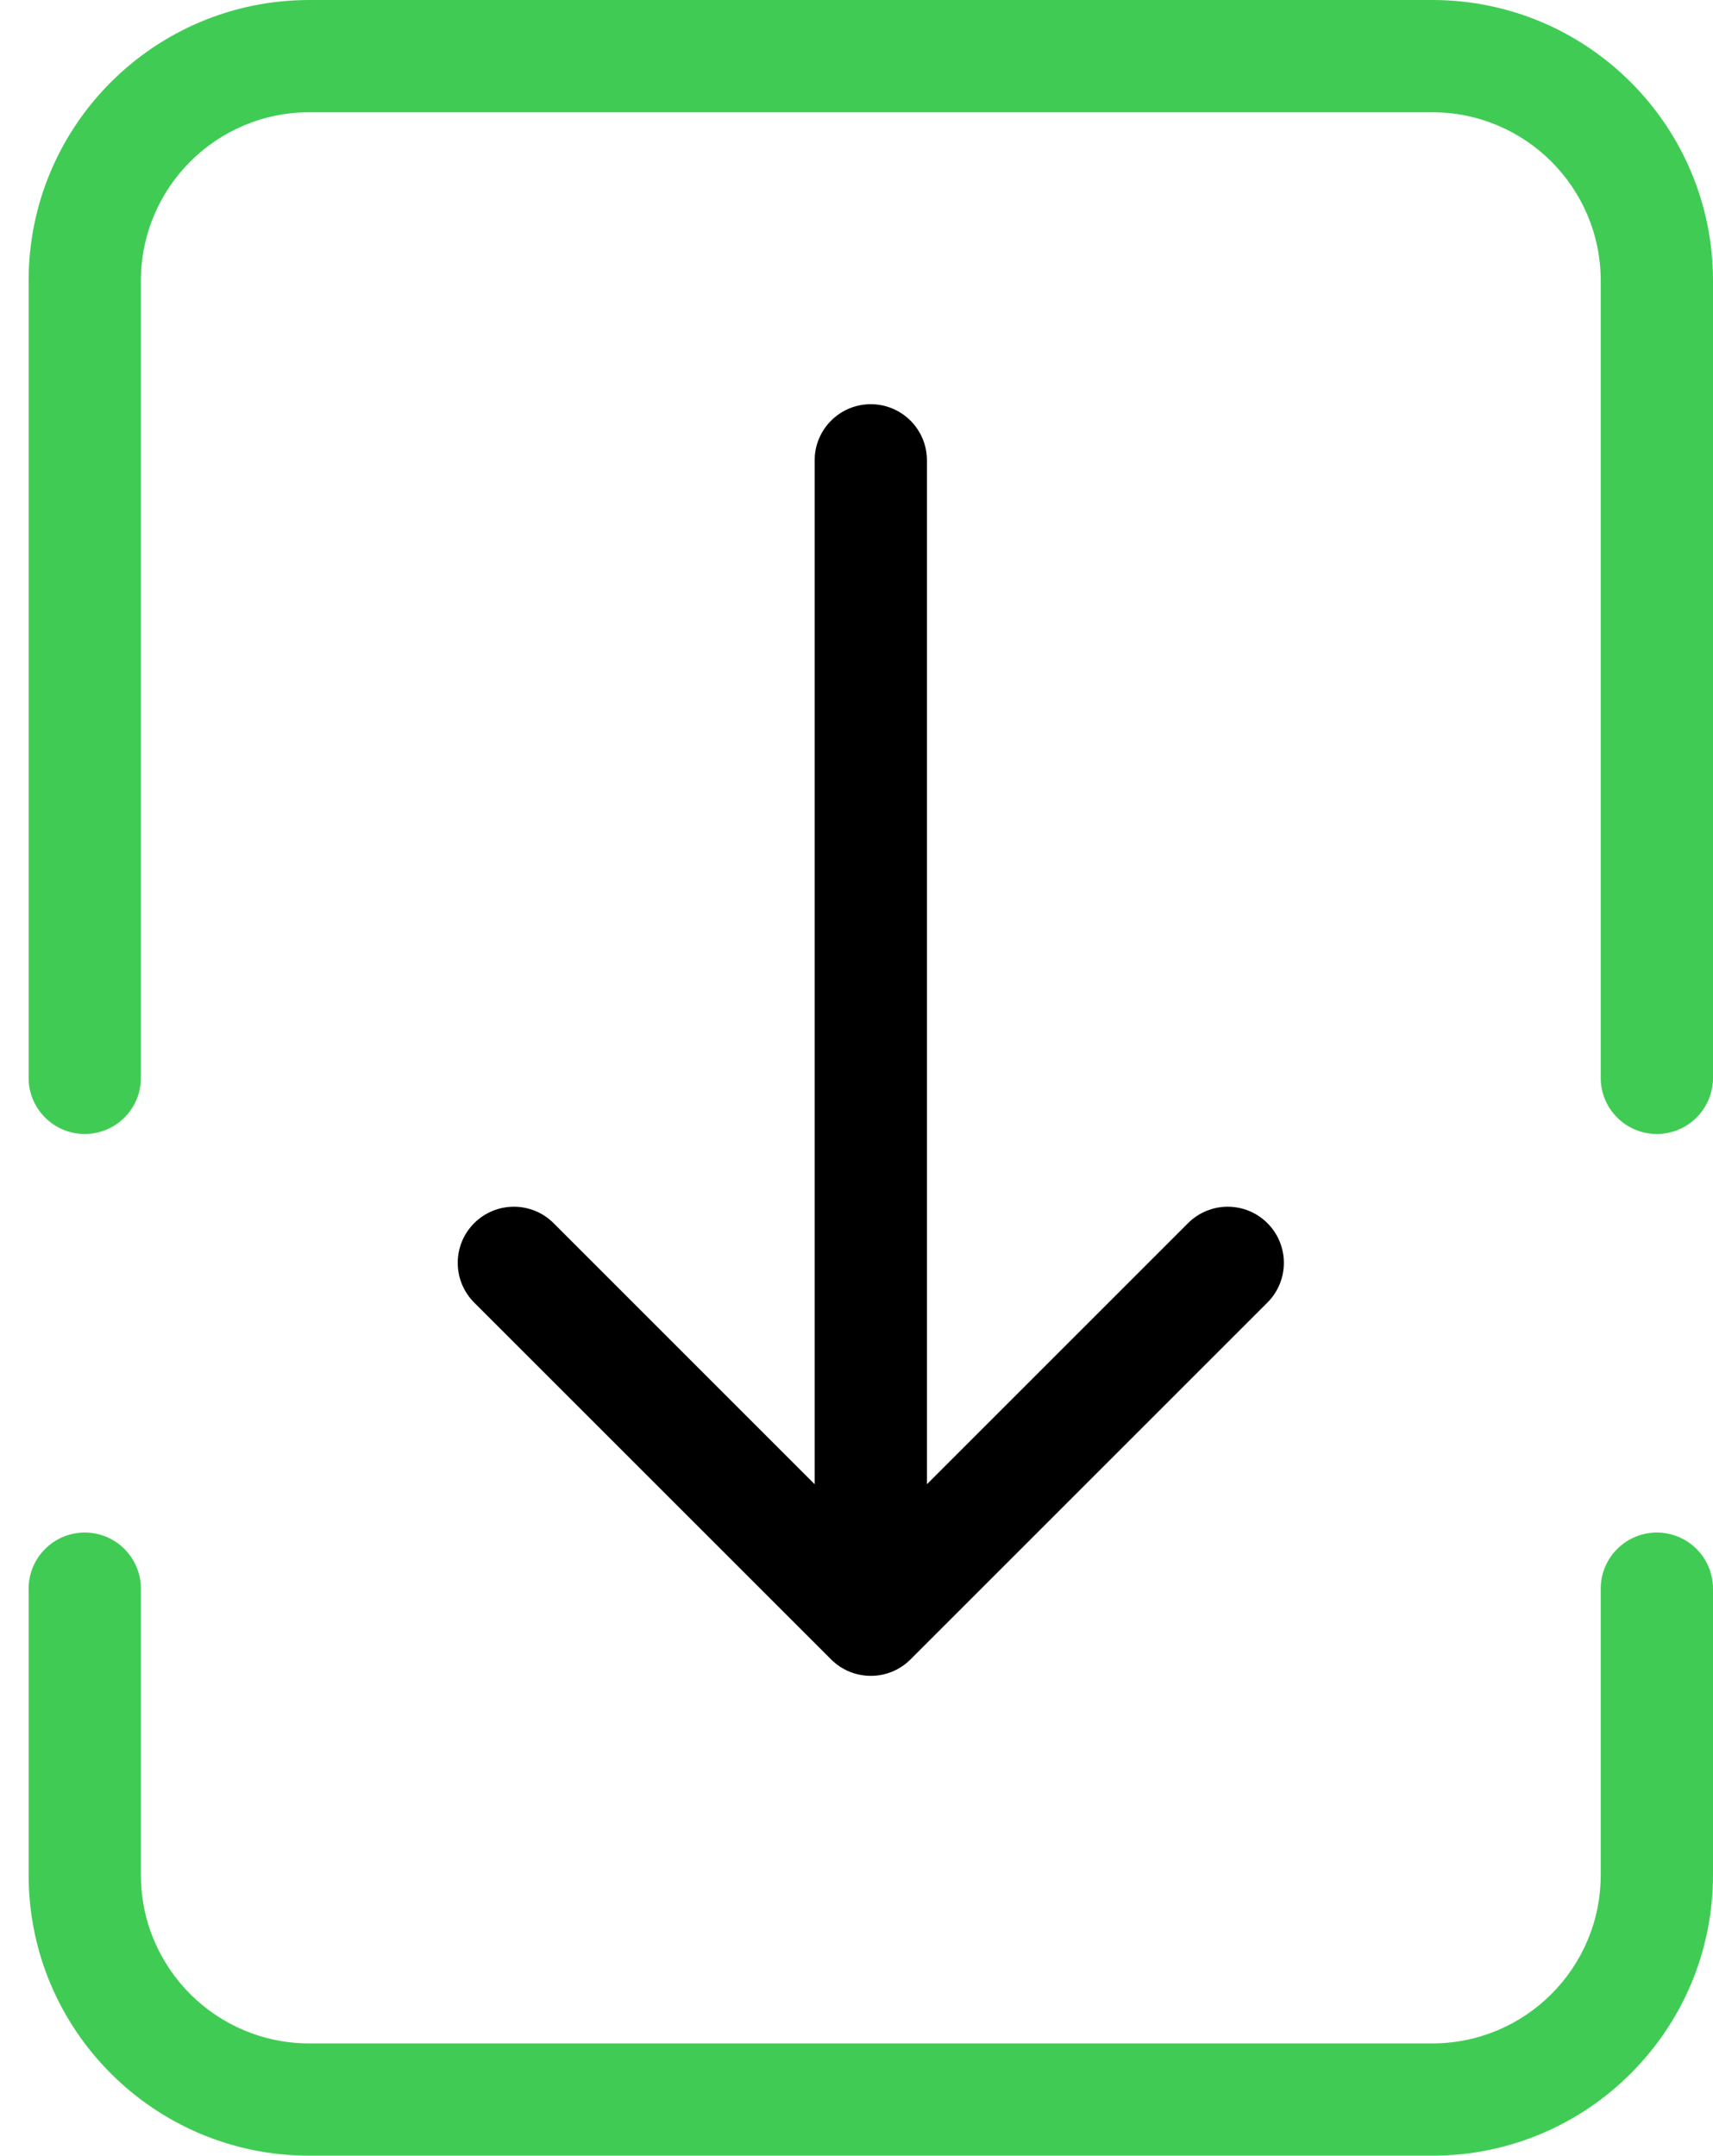
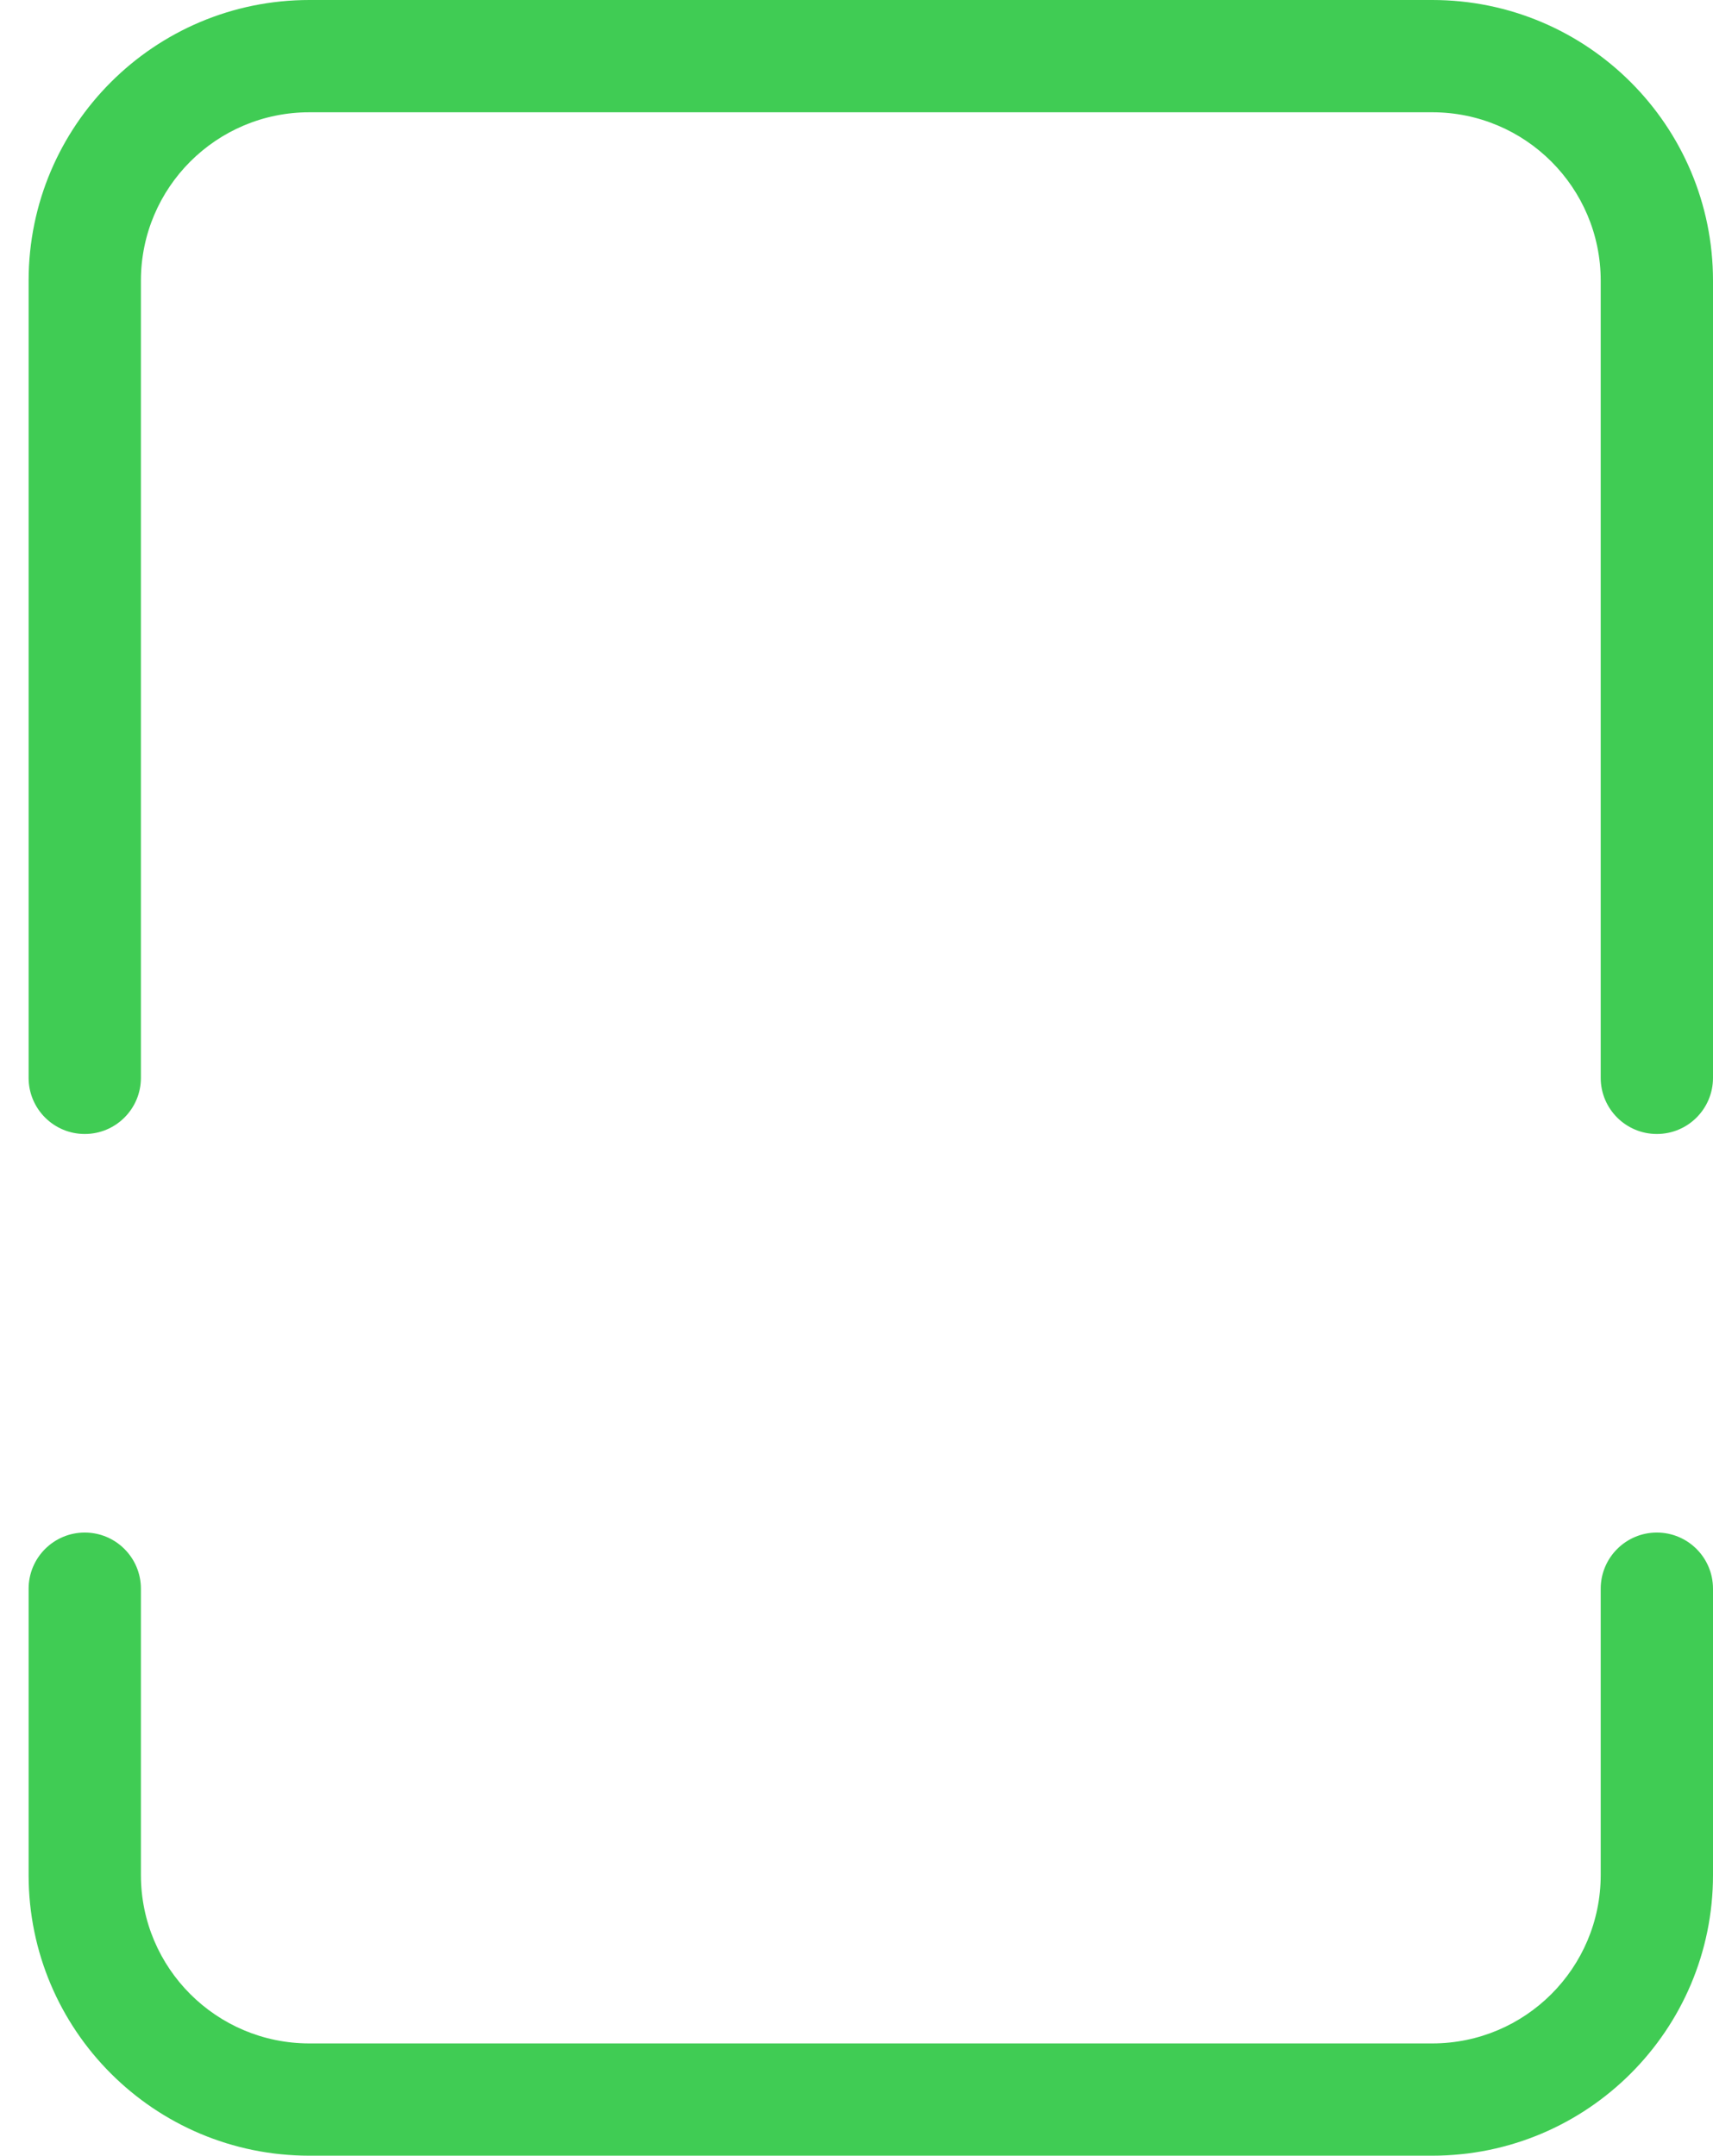
<svg xmlns="http://www.w3.org/2000/svg" width="58" height="73" viewBox="0 0 58 73" fill="none">
-   <path fill-rule="evenodd" clip-rule="evenodd" d="M29.484 13.688C30.534 13.688 31.385 14.539 31.385 15.589V50.261L40.225 41.421C40.967 40.679 42.171 40.679 42.913 41.421C43.656 42.164 43.656 43.367 42.913 44.11L30.829 56.194C30.086 56.937 28.883 56.937 28.14 56.194L16.055 44.11C15.313 43.367 15.313 42.164 16.055 41.421C16.798 40.679 18.001 40.679 18.744 41.421L27.583 50.261V15.589C27.583 14.539 28.434 13.688 29.484 13.688Z" fill="black" />
  <path fill-rule="evenodd" clip-rule="evenodd" d="M58 63.495C58 68.744 53.744 73 48.495 73L10.474 73C5.224 73 0.969 68.744 0.969 63.495L0.969 53.8C0.969 52.75 1.82 51.898 2.87 51.898C3.92 51.898 4.771 52.75 4.771 53.8L4.771 63.495C4.771 66.644 7.324 69.198 10.474 69.198L48.495 69.198C51.645 69.198 54.198 66.644 54.198 63.495L54.198 53.8C54.198 52.75 55.049 51.898 56.099 51.898C57.149 51.898 58 52.75 58 53.8L58 63.495ZM56.099 38.401C55.049 38.401 54.198 37.55 54.198 36.5L54.198 9.505C54.198 6.355 51.645 3.802 48.495 3.802L10.474 3.802C7.324 3.802 4.771 6.355 4.771 9.505L4.771 36.5C4.771 37.55 3.92 38.401 2.87 38.401C1.82 38.401 0.969 37.55 0.969 36.5L0.969 9.505C0.969 4.256 5.224 2.70644e-06 10.474 2.24751e-06L48.495 -1.07638e-06C53.744 -1.53531e-06 58 4.256 58 9.505L58 36.5C58 37.55 57.149 38.401 56.099 38.401Z" fill="#40CC54" />
</svg>